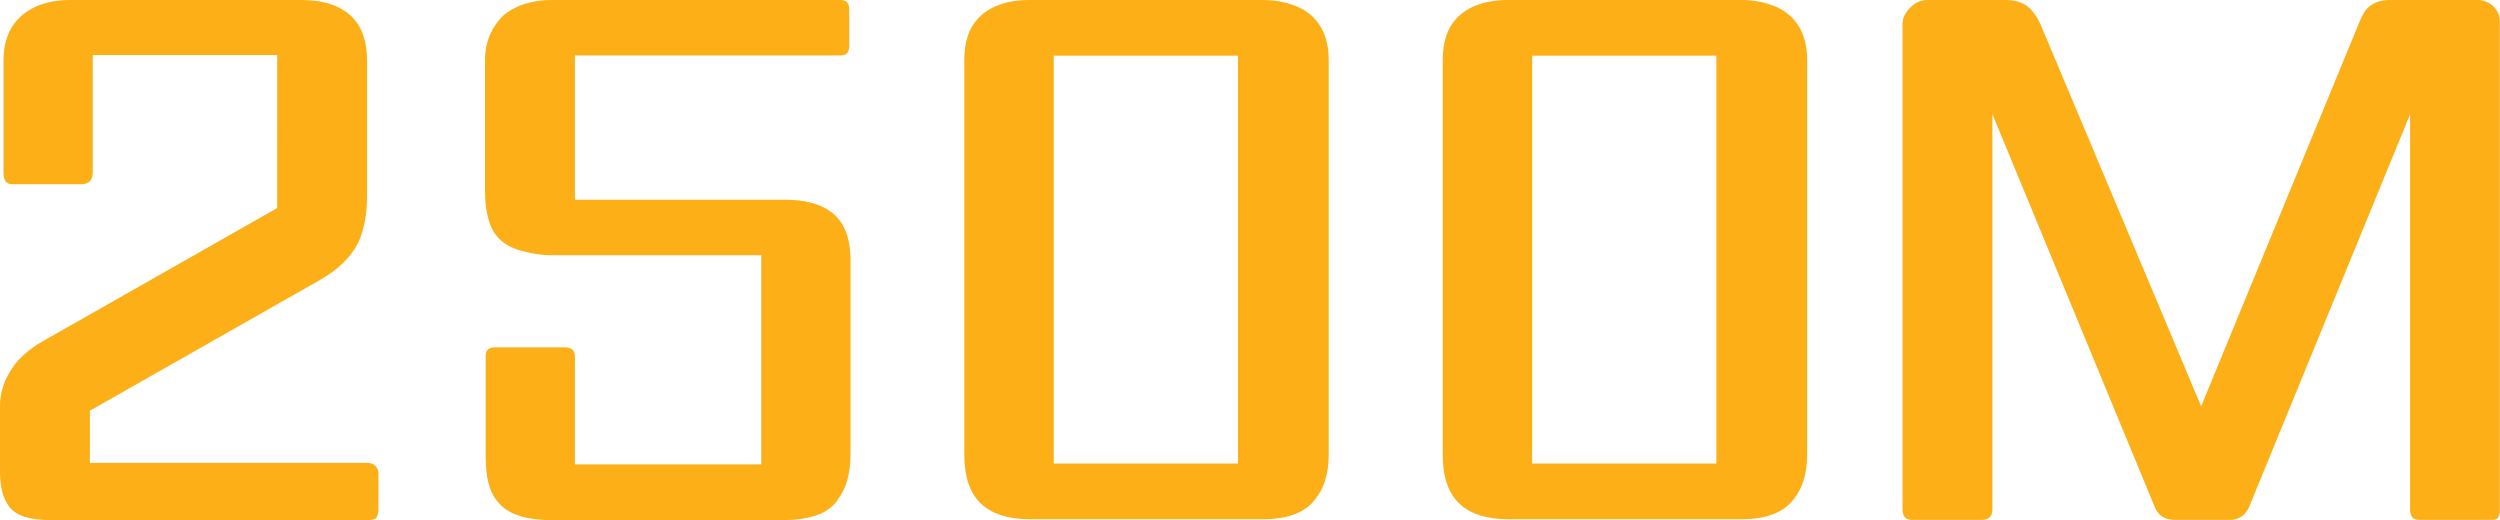
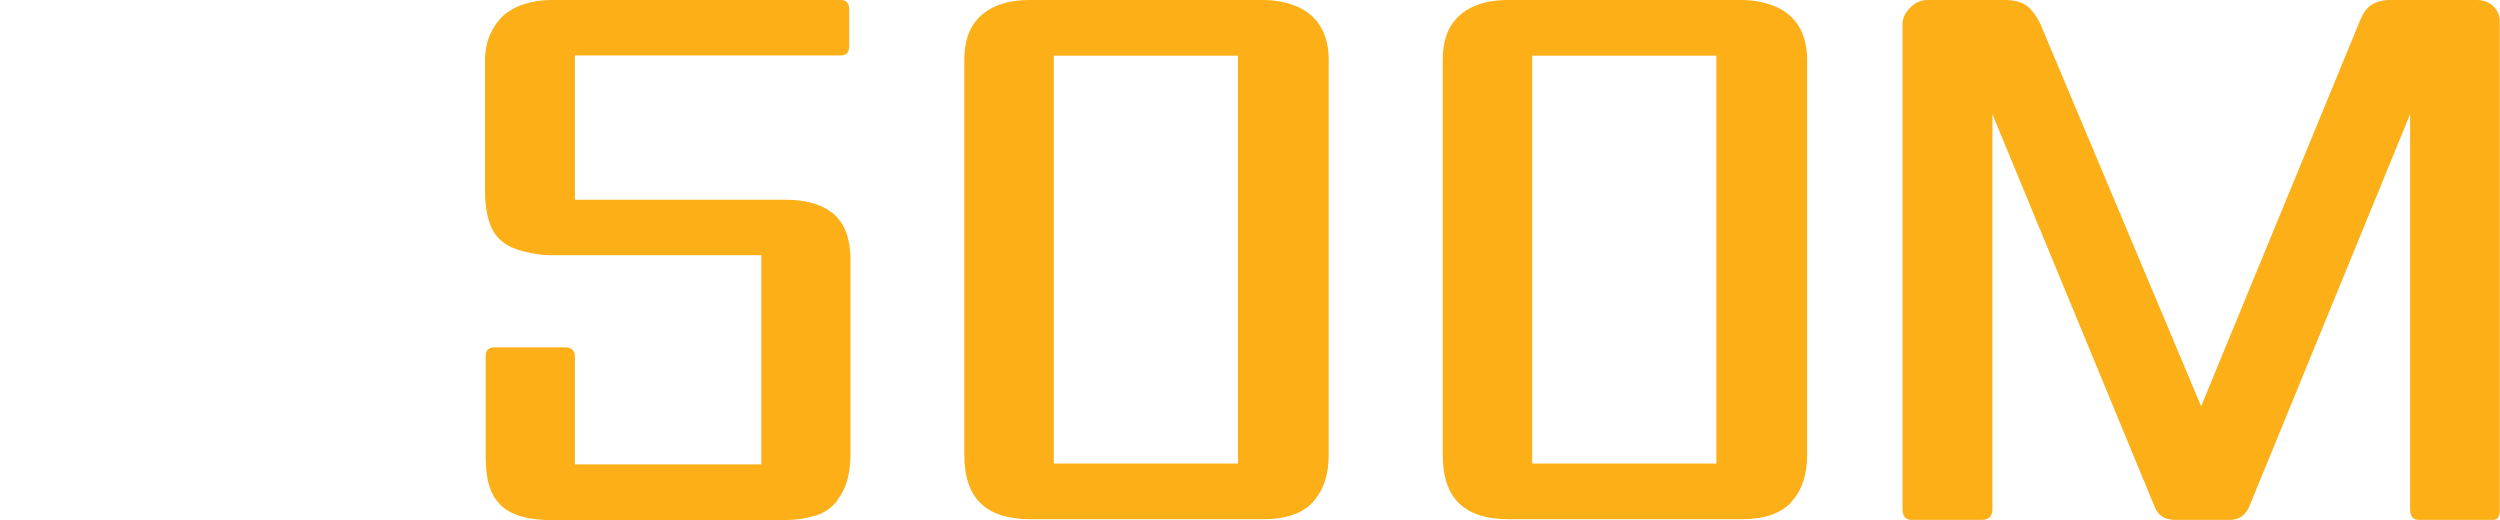
<svg xmlns="http://www.w3.org/2000/svg" id="Layer_2" data-name="Layer 2" viewBox="0 0 114.02 23.72">
  <defs>
    <style>
      .cls-1 {
        fill: #fcaf17;
        stroke-width: 0px;
      }
    </style>
  </defs>
  <g id="Layer_4" data-name="Layer 4">
    <g>
-       <path class="cls-1" d="m17.18,23.59c-.05.09-.2.13-.44.13H2.31c-.48,0-.87-.05-1.19-.15-.32-.1-.56-.27-.73-.5-.26-.37-.39-.89-.39-1.56v-3c0-.52.14-1.02.42-1.5.17-.3.39-.58.65-.81.26-.24.54-.44.85-.62l10.72-6.09V2.51H4.23v5.34c0,.37-.17.55-.52.55H.55c-.26,0-.39-.17-.39-.52V2.77C.16,1.75.52,1,1.24.52c.52-.35,1.18-.52,1.99-.52h10.52c1.02,0,1.79.26,2.31.78.46.46.68,1.12.68,1.99v6.19c0,.8-.13,1.5-.39,2.08-.33.67-.91,1.25-1.76,1.73l-10.49,5.96v2.38h12.64c.17,0,.3.05.39.15.09.1.13.21.13.34v1.6c0,.17-.03.3-.08.39Z" />
      <path class="cls-1" d="m38.21,22.8c-.26.35-.6.59-1.03.72-.42.13-.89.2-1.38.2h-10.65c-1.24,0-2.07-.3-2.51-.91-.33-.41-.49-1.08-.49-1.99v-4.59c0-.26.14-.39.42-.39h3.19c.3,0,.46.14.46.42v4.92h8.5v-9.54h-9.61c-.37,0-.79-.06-1.25-.18-.47-.12-.82-.3-1.06-.54-.24-.22-.41-.52-.52-.91-.11-.39-.16-.81-.16-1.27V2.77c0-.46.08-.85.23-1.19.15-.34.35-.62.59-.86.28-.24.61-.42.99-.54.38-.12.79-.18,1.22-.18h13.19c.26,0,.39.14.39.42v1.69c0,.28-.13.42-.39.42h-12.12v6.58h9.58c.87,0,1.55.17,2.05.52.63.43.94,1.18.94,2.25v8.83c0,.89-.2,1.59-.59,2.08Z" />
      <path class="cls-1" d="m59.88,22.9c-.48.52-1.23.78-2.25.78h-10.65c-1,0-1.75-.24-2.25-.72-.5-.48-.75-1.22-.75-2.22V2.74c0-.83.21-1.45.62-1.89.52-.56,1.31-.85,2.38-.85h10.62c.5,0,.96.08,1.38.23.42.15.77.38,1.03.68.39.46.59,1.06.59,1.82v18.01c0,.91-.24,1.63-.72,2.15Zm-3.42-20.36h-8.4v18.6h8.4V2.54Z" />
      <path class="cls-1" d="m81.7,22.9c-.48.52-1.23.78-2.25.78h-10.65c-1,0-1.75-.24-2.25-.72-.5-.48-.75-1.22-.75-2.22V2.74c0-.83.21-1.45.62-1.89.52-.56,1.31-.85,2.38-.85h10.62c.5,0,.96.08,1.38.23.42.15.77.38,1.03.68.39.46.59,1.06.59,1.82v18.01c0,.91-.24,1.63-.72,2.15Zm-3.42-20.36h-8.4v18.6h8.4V2.54Z" />
      <path class="cls-1" d="m113.94,23.6c-.05.08-.14.11-.24.11h-3.39c-.26,0-.39-.16-.39-.49V5.21l-7.33,17.88c-.17.41-.47.62-.88.62h-2.51c-.48,0-.79-.21-.94-.62l-7.39-17.88v18.01c0,.33-.16.49-.49.49h-3.19c-.28,0-.42-.16-.42-.49V1.08c0-.24.11-.48.34-.72.23-.24.49-.36.8-.36h3.55c.43,0,.77.1,1.01.29.24.2.43.47.59.81l7.33,17.43L107.66.88c.13-.3.29-.52.49-.65.22-.15.51-.23.88-.23h3.94c.3,0,.55.1.75.29.2.2.29.42.29.68v22.35c0,.11-.03.2-.08.28Z" />
    </g>
  </g>
</svg>